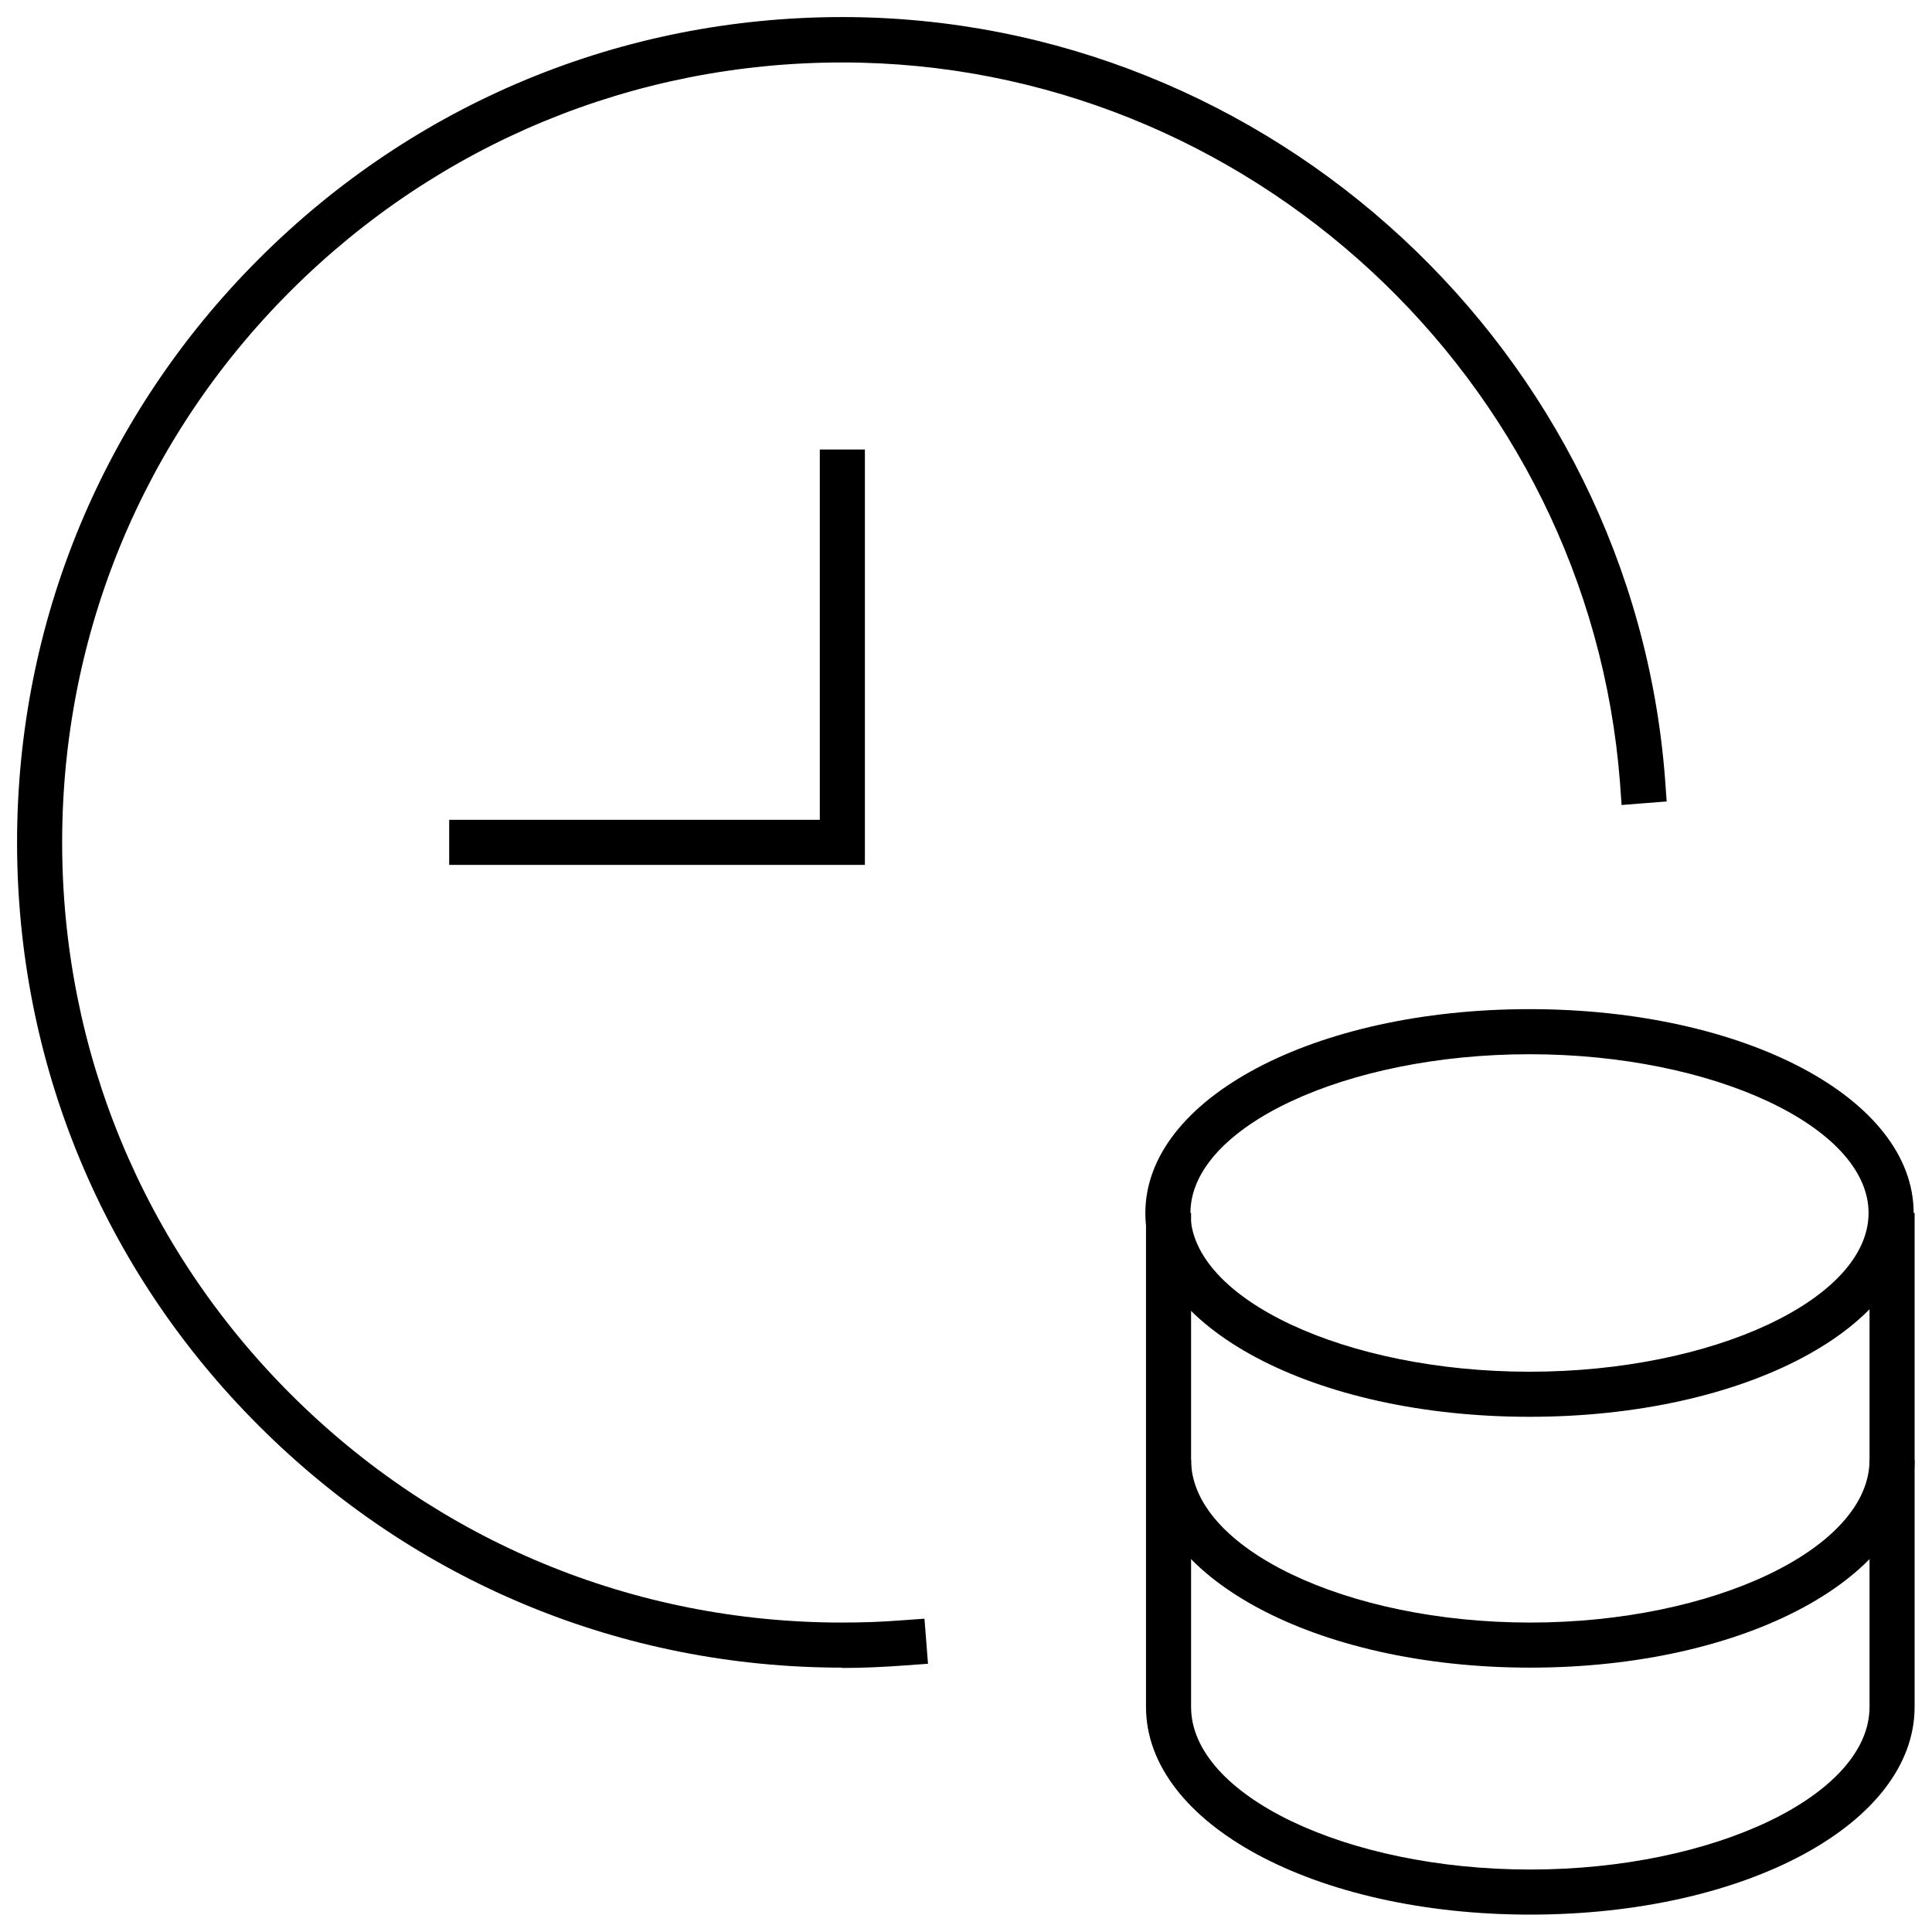
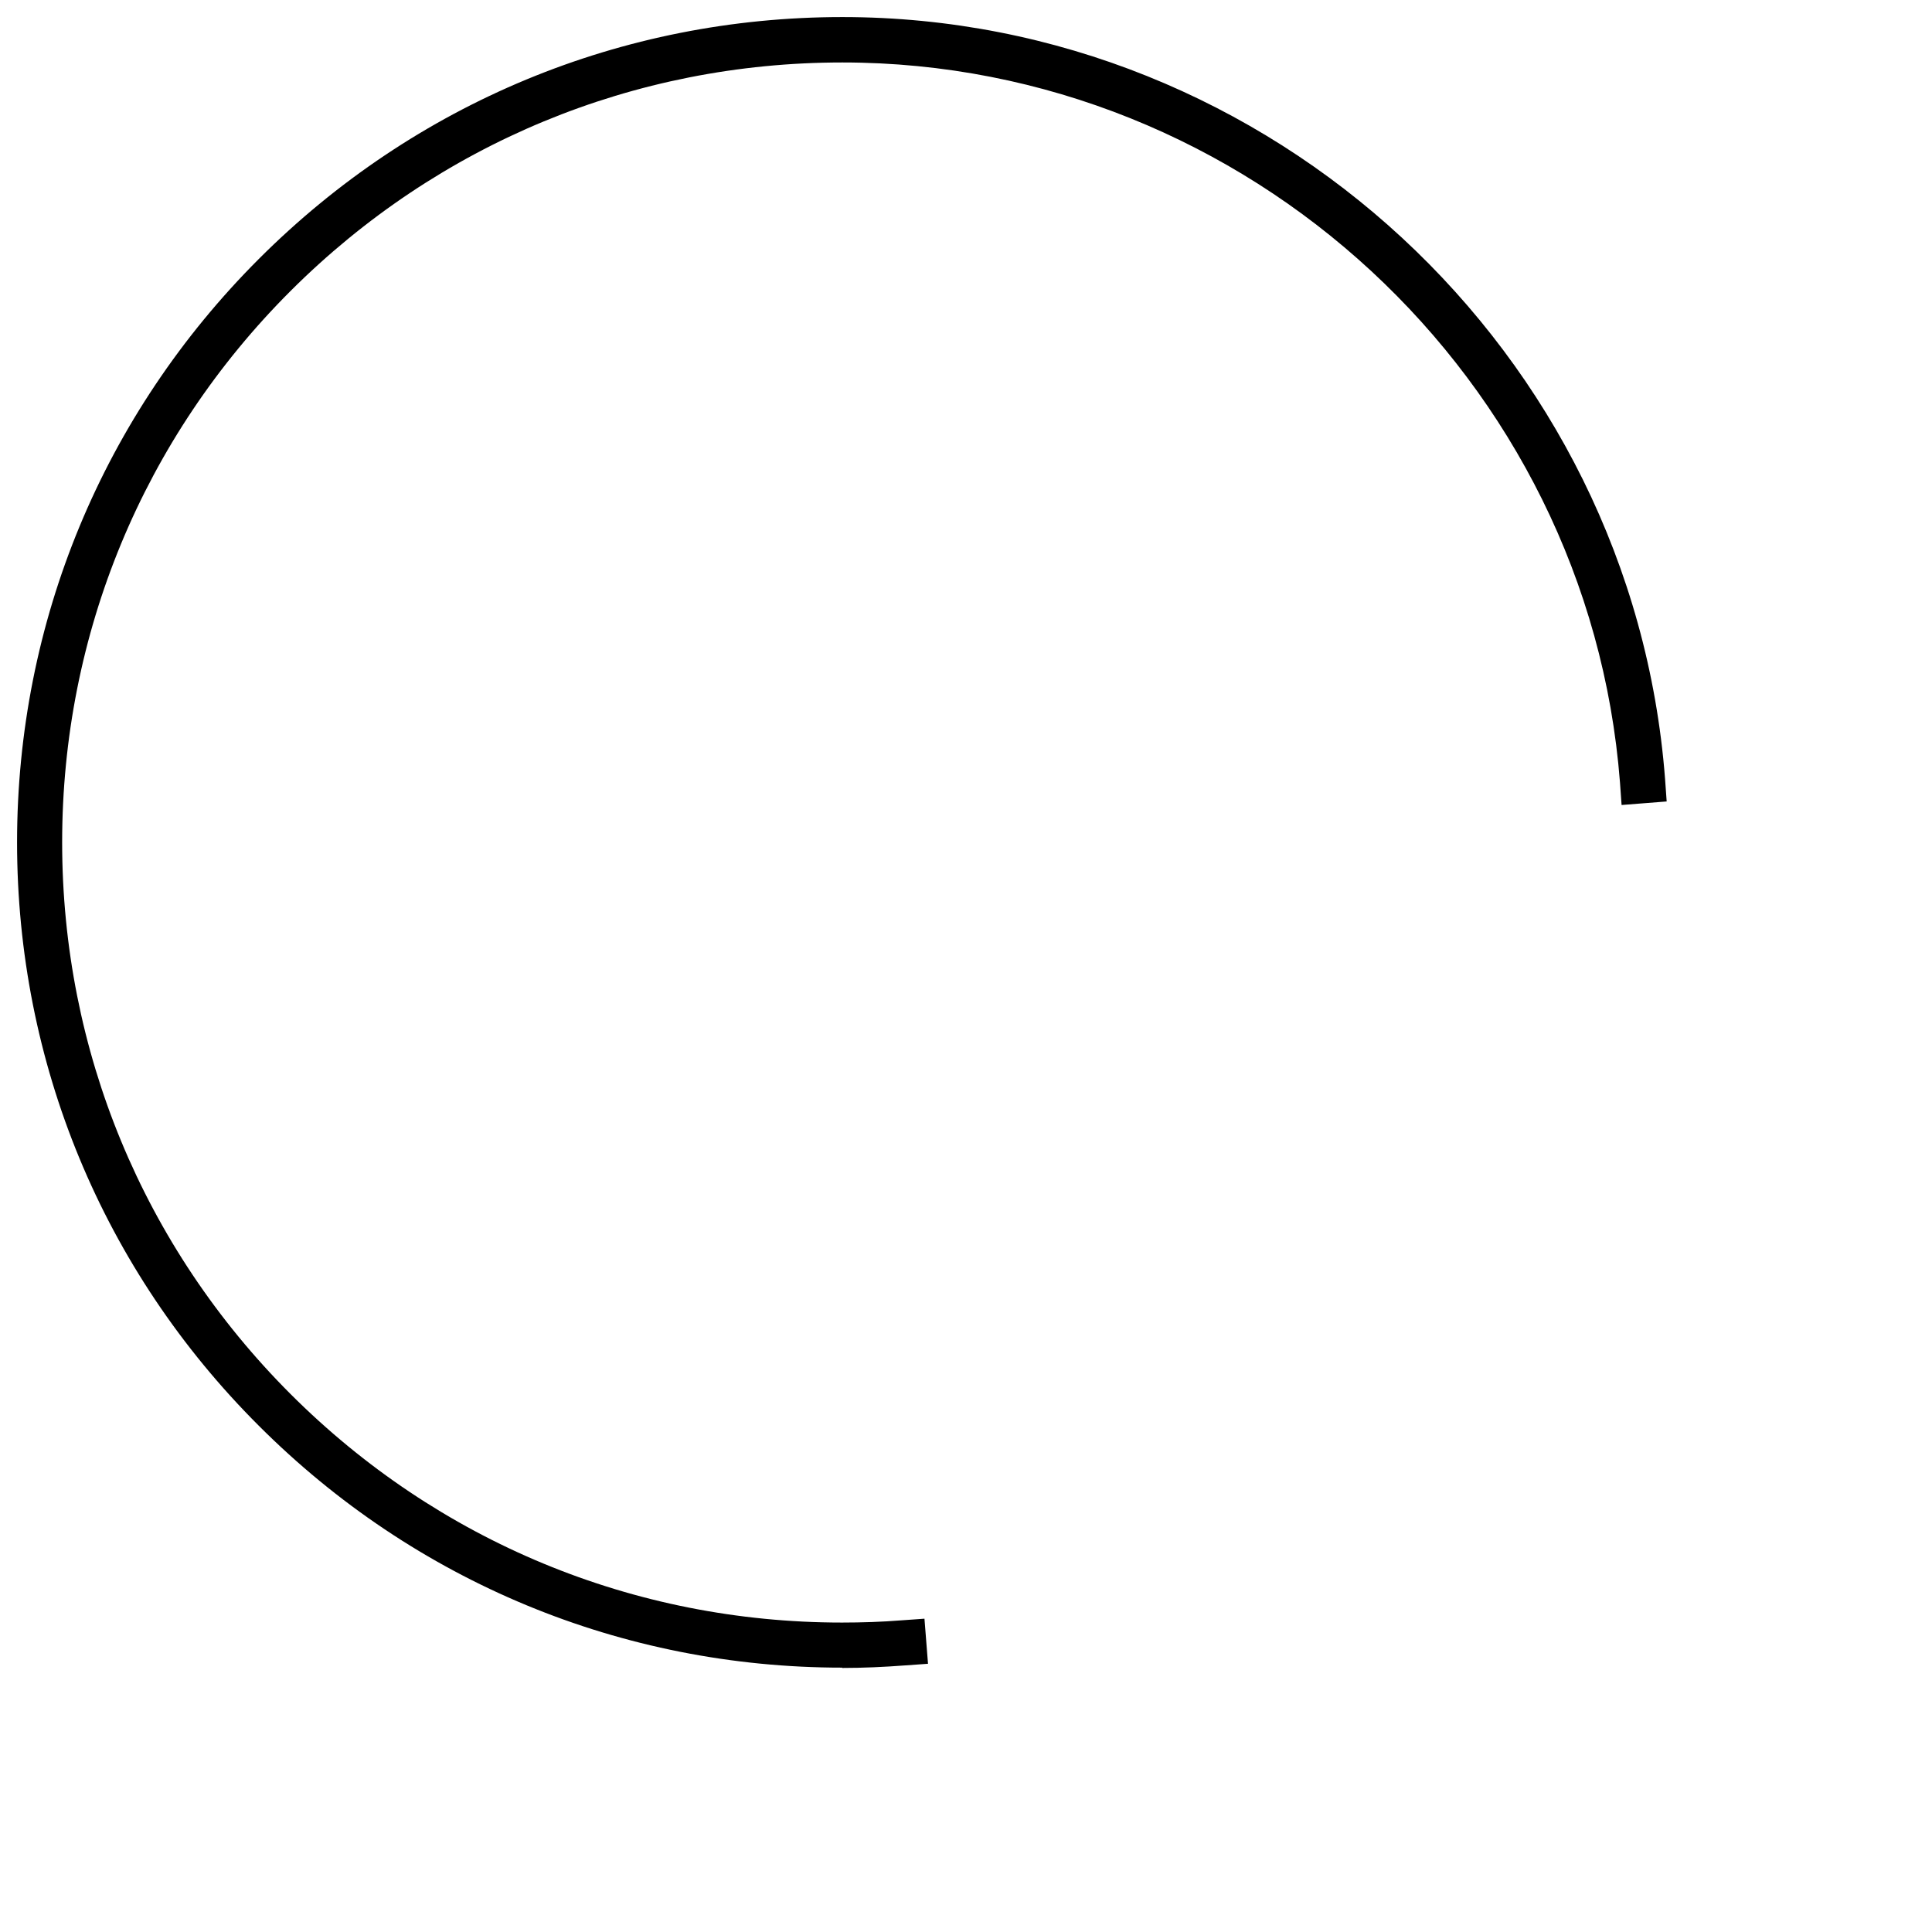
<svg xmlns="http://www.w3.org/2000/svg" id="Layer_1" viewBox="0 0 60 60">
-   <polygon points="26.86 26.86 13.95 26.86 13.95 25.46 25.46 25.46 25.46 13.96 26.86 13.96 26.86 26.86" />
-   <path d="M47.52,51.79c-6.69,0-11.93-2.83-11.93-6.45v-7.67h1.4v7.67c0,2.74,4.82,5.05,10.53,5.05s10.54-2.31,10.54-5.05v-7.67h1.4v7.67c0,3.62-5.24,6.45-11.94,6.45Z" />
-   <path d="M47.52,59.46c-6.69,0-11.93-2.83-11.93-6.45v-7.67h1.4v7.67c0,2.74,4.82,5.05,10.53,5.05s10.54-2.31,10.54-5.05v-7.67h1.4v7.67c0,3.62-5.24,6.45-11.94,6.45Z" />
-   <path d="M47.5,44c-6.69,0-11.93-2.78-11.93-6.33s5.24-6.33,11.93-6.33,11.93,2.78,11.93,6.33-5.24,6.33-11.93,6.33ZM47.5,32.74c-5.71,0-10.53,2.26-10.53,4.93s4.82,4.93,10.53,4.93,10.53-2.26,10.53-4.93-4.82-4.93-10.53-4.93Z" />
  <path d="M26.16,51.79c-6.85,0-13.28-2.67-18.12-7.51C3.19,39.44.53,33,.53,26.16s2.67-13.28,7.51-18.12C12.88,3.2,19.31.53,26.16.53h0c13.3,0,24.53,10.39,25.55,23.66l.05.7-1.4.11-.05-.7c-.97-12.54-11.58-22.36-24.15-22.36h0c-6.47,0-12.55,2.52-17.13,7.09S1.93,19.69,1.93,26.16c0,6.47,2.52,12.56,7.09,17.13,4.58,4.58,10.66,7.1,17.13,7.1.61,0,1.24-.02,1.86-.07l.7-.05.11,1.4-.7.05c-.66.05-1.32.08-1.97.08Z" />
</svg>